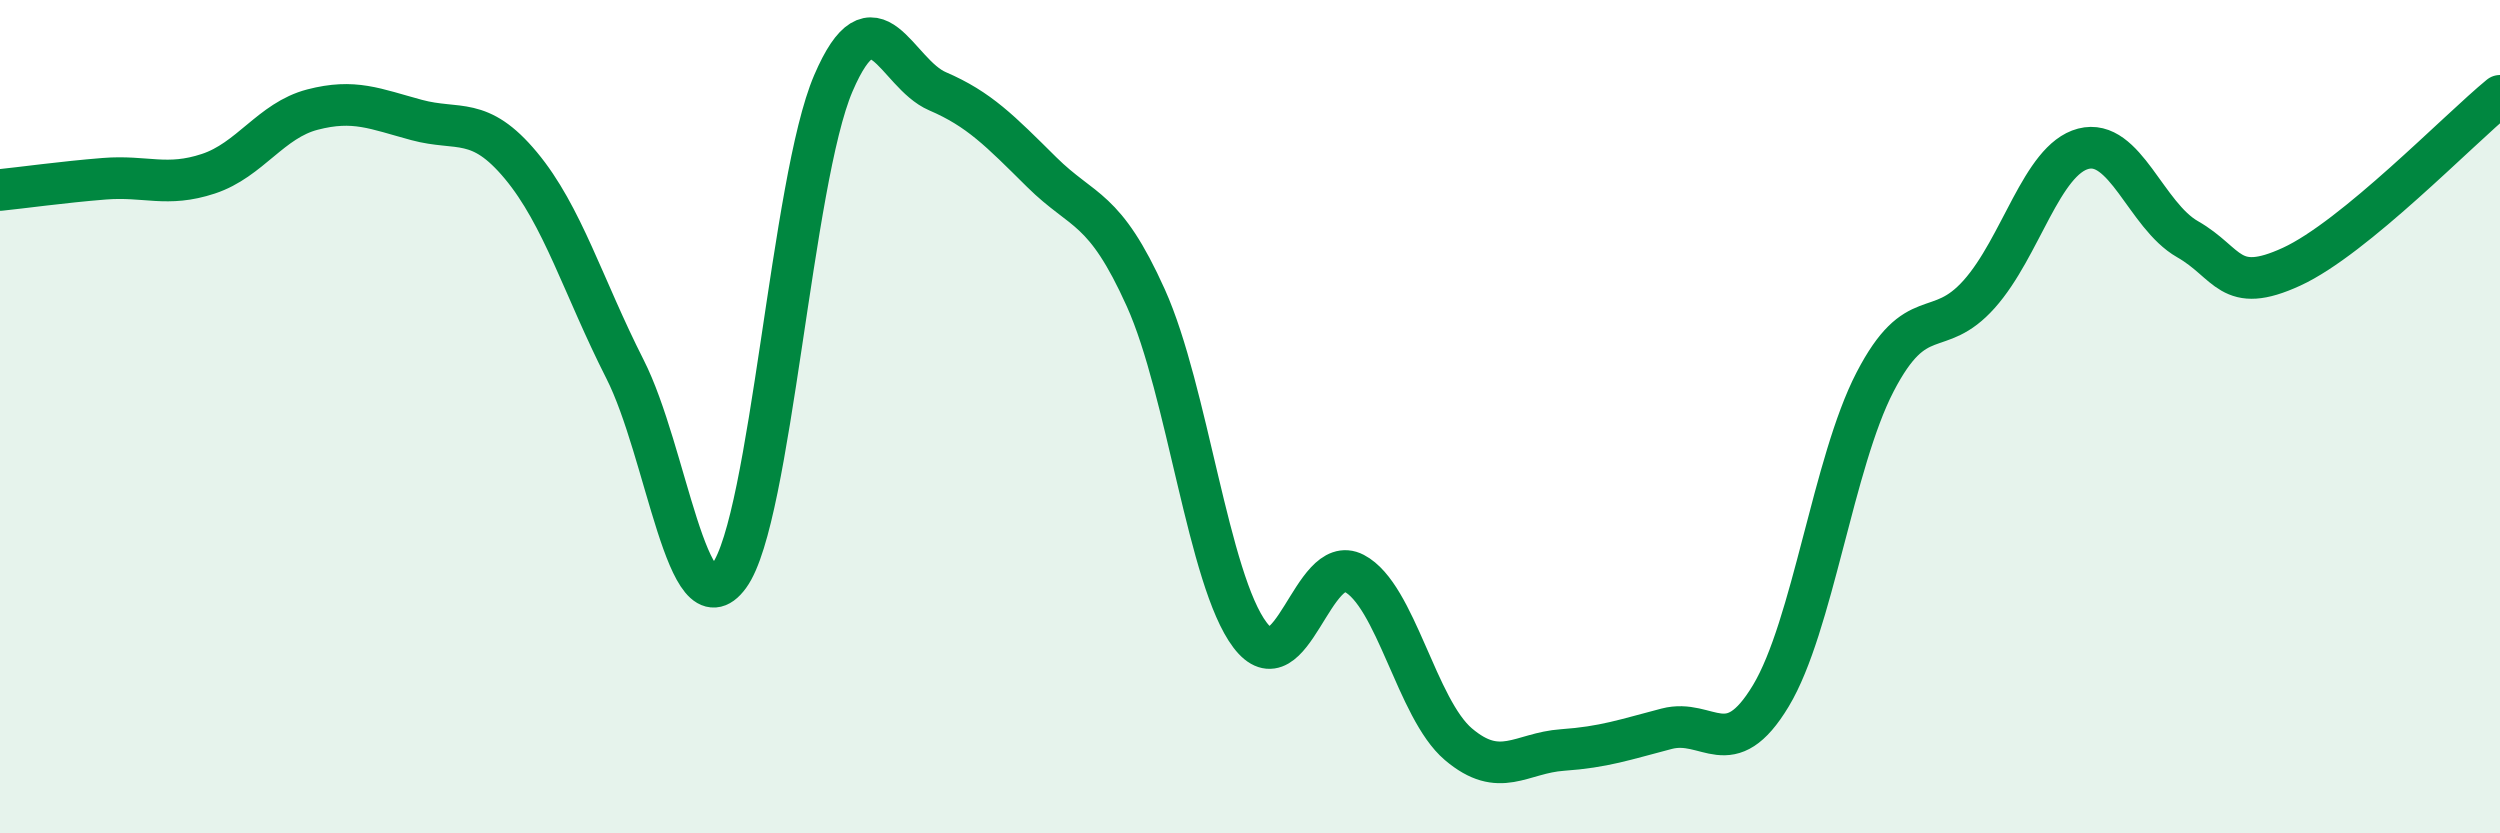
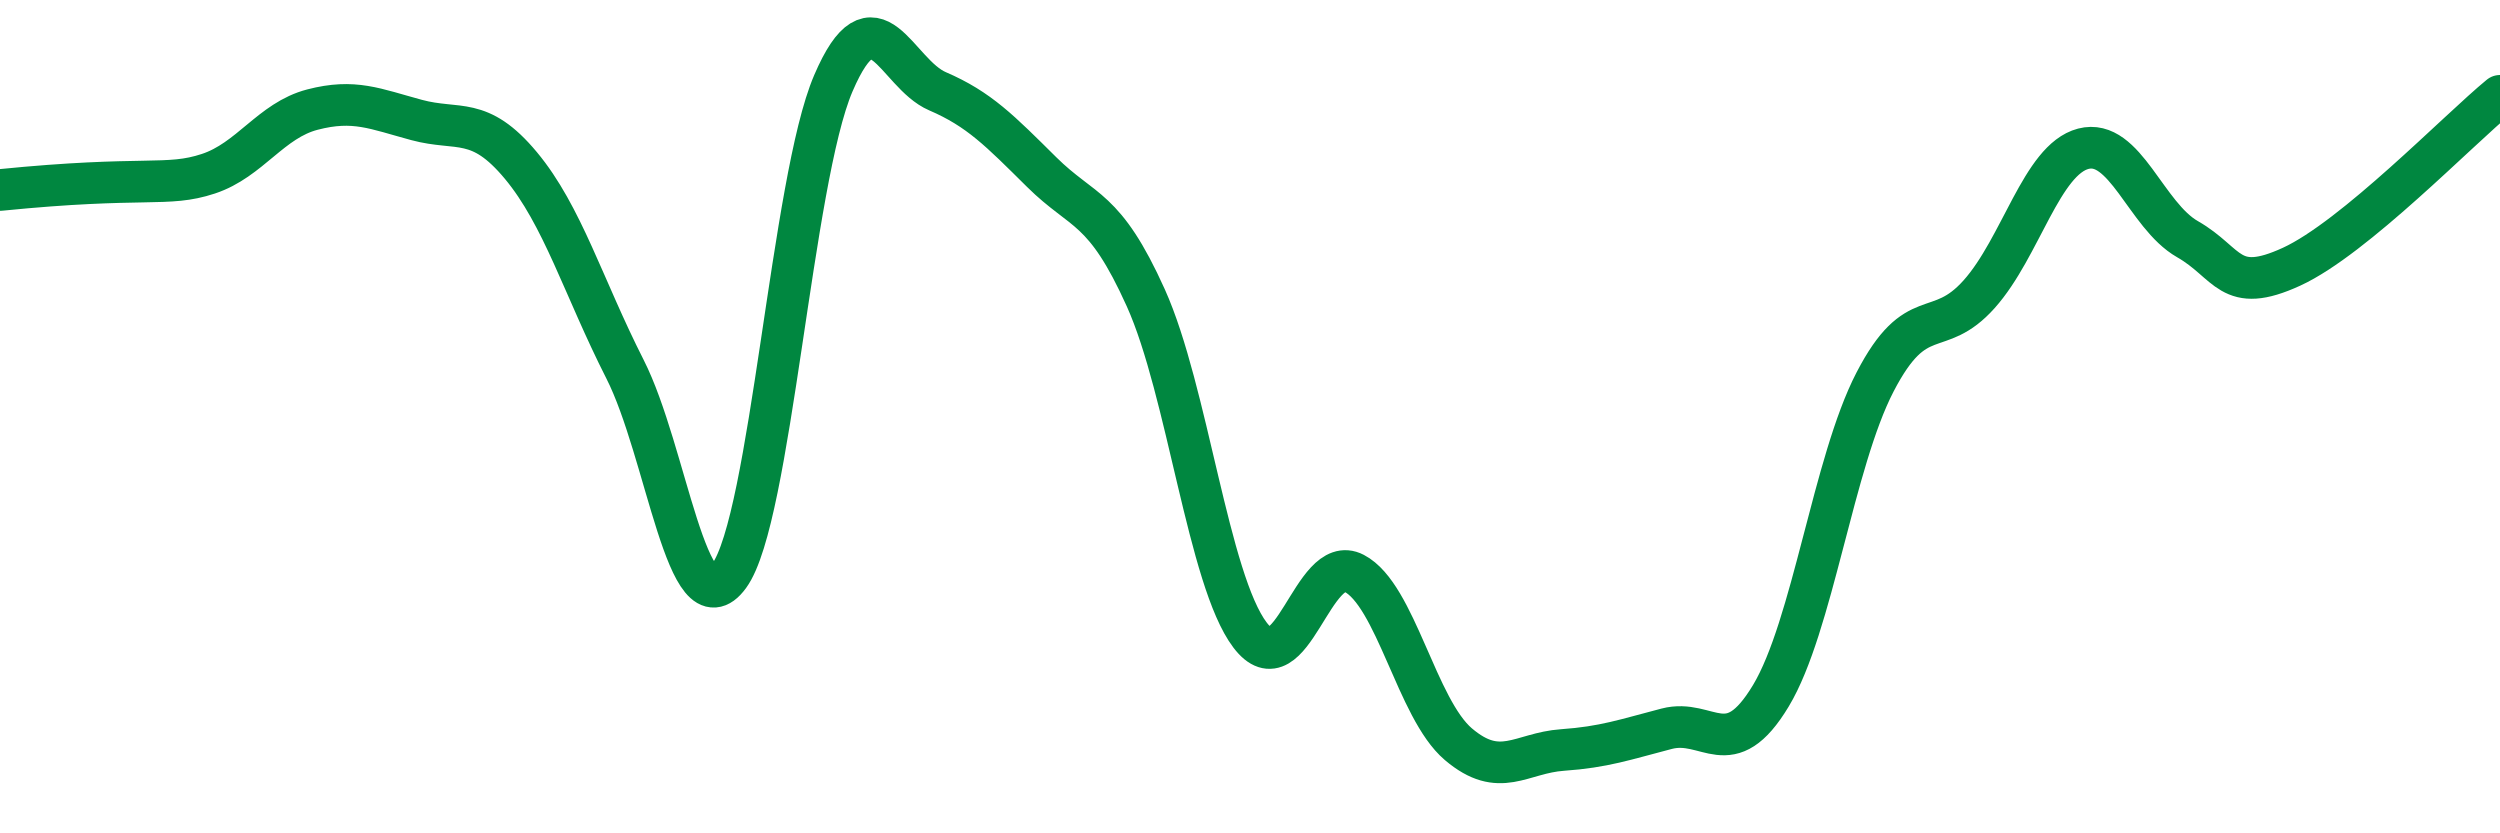
<svg xmlns="http://www.w3.org/2000/svg" width="60" height="20" viewBox="0 0 60 20">
-   <path d="M 0,4.56 C 0.5,4.51 1.5,4.37 2.5,4.29 C 3.5,4.21 4,4.5 5,4.17 C 6,3.84 6.5,2.89 7.5,2.63 C 8.5,2.37 9,2.61 10,2.88 C 11,3.15 11.5,2.77 12.5,3.97 C 13.5,5.17 14,6.89 15,8.86 C 16,10.83 16.5,15.19 17.5,13.82 C 18.5,12.45 19,4.33 20,2 C 21,-0.33 21.5,1.76 22.5,2.19 C 23.5,2.62 24,3.14 25,4.13 C 26,5.12 26.5,4.93 27.5,7.15 C 28.5,9.37 29,13.92 30,15.24 C 31,16.56 31.5,13.24 32.5,13.76 C 33.5,14.28 34,17.01 35,17.86 C 36,18.71 36.5,18.07 37.5,18 C 38.5,17.93 39,17.75 40,17.49 C 41,17.23 41.5,18.36 42.5,16.7 C 43.5,15.04 44,11.1 45,9.17 C 46,7.24 46.5,8.18 47.5,7.06 C 48.5,5.94 49,3.83 50,3.57 C 51,3.31 51.5,5.17 52.5,5.74 C 53.5,6.31 53.5,7.09 55,6.4 C 56.5,5.71 59,3.12 60,2.3L60 20L0 20Z" fill="#008740" opacity="0.1" stroke-linecap="round" stroke-linejoin="round" />
-   <path d="M 0,4.56 C 0.5,4.51 1.5,4.37 2.5,4.29 C 3.5,4.21 4,4.5 5,4.17 C 6,3.84 6.5,2.89 7.5,2.63 C 8.5,2.37 9,2.61 10,2.88 C 11,3.15 11.5,2.77 12.5,3.97 C 13.5,5.17 14,6.89 15,8.86 C 16,10.83 16.5,15.19 17.5,13.82 C 18.5,12.45 19,4.33 20,2 C 21,-0.33 21.5,1.76 22.5,2.19 C 23.5,2.62 24,3.14 25,4.13 C 26,5.12 26.5,4.93 27.5,7.15 C 28.5,9.37 29,13.92 30,15.24 C 31,16.56 31.5,13.24 32.5,13.76 C 33.5,14.28 34,17.01 35,17.86 C 36,18.71 36.5,18.07 37.5,18 C 38.5,17.93 39,17.75 40,17.49 C 41,17.23 41.5,18.36 42.5,16.7 C 43.5,15.04 44,11.1 45,9.17 C 46,7.24 46.5,8.18 47.5,7.06 C 48.5,5.94 49,3.83 50,3.57 C 51,3.31 51.5,5.17 52.5,5.74 C 53.5,6.31 53.5,7.09 55,6.4 C 56.5,5.71 59,3.12 60,2.3" stroke="#008740" stroke-width="1" fill="none" stroke-linecap="round" stroke-linejoin="round" />
+   <path d="M 0,4.56 C 3.5,4.21 4,4.5 5,4.17 C 6,3.84 6.5,2.89 7.5,2.63 C 8.5,2.37 9,2.61 10,2.88 C 11,3.15 11.5,2.77 12.5,3.97 C 13.5,5.17 14,6.89 15,8.86 C 16,10.83 16.5,15.19 17.5,13.82 C 18.5,12.45 19,4.33 20,2 C 21,-0.33 21.5,1.76 22.5,2.19 C 23.5,2.62 24,3.14 25,4.13 C 26,5.12 26.5,4.93 27.5,7.15 C 28.5,9.37 29,13.92 30,15.24 C 31,16.56 31.5,13.24 32.5,13.76 C 33.5,14.28 34,17.01 35,17.86 C 36,18.71 36.5,18.07 37.5,18 C 38.5,17.93 39,17.75 40,17.49 C 41,17.23 41.5,18.36 42.5,16.7 C 43.5,15.04 44,11.1 45,9.17 C 46,7.24 46.5,8.18 47.5,7.06 C 48.5,5.94 49,3.83 50,3.57 C 51,3.31 51.5,5.17 52.5,5.74 C 53.5,6.31 53.5,7.09 55,6.4 C 56.5,5.71 59,3.12 60,2.3" stroke="#008740" stroke-width="1" fill="none" stroke-linecap="round" stroke-linejoin="round" />
</svg>